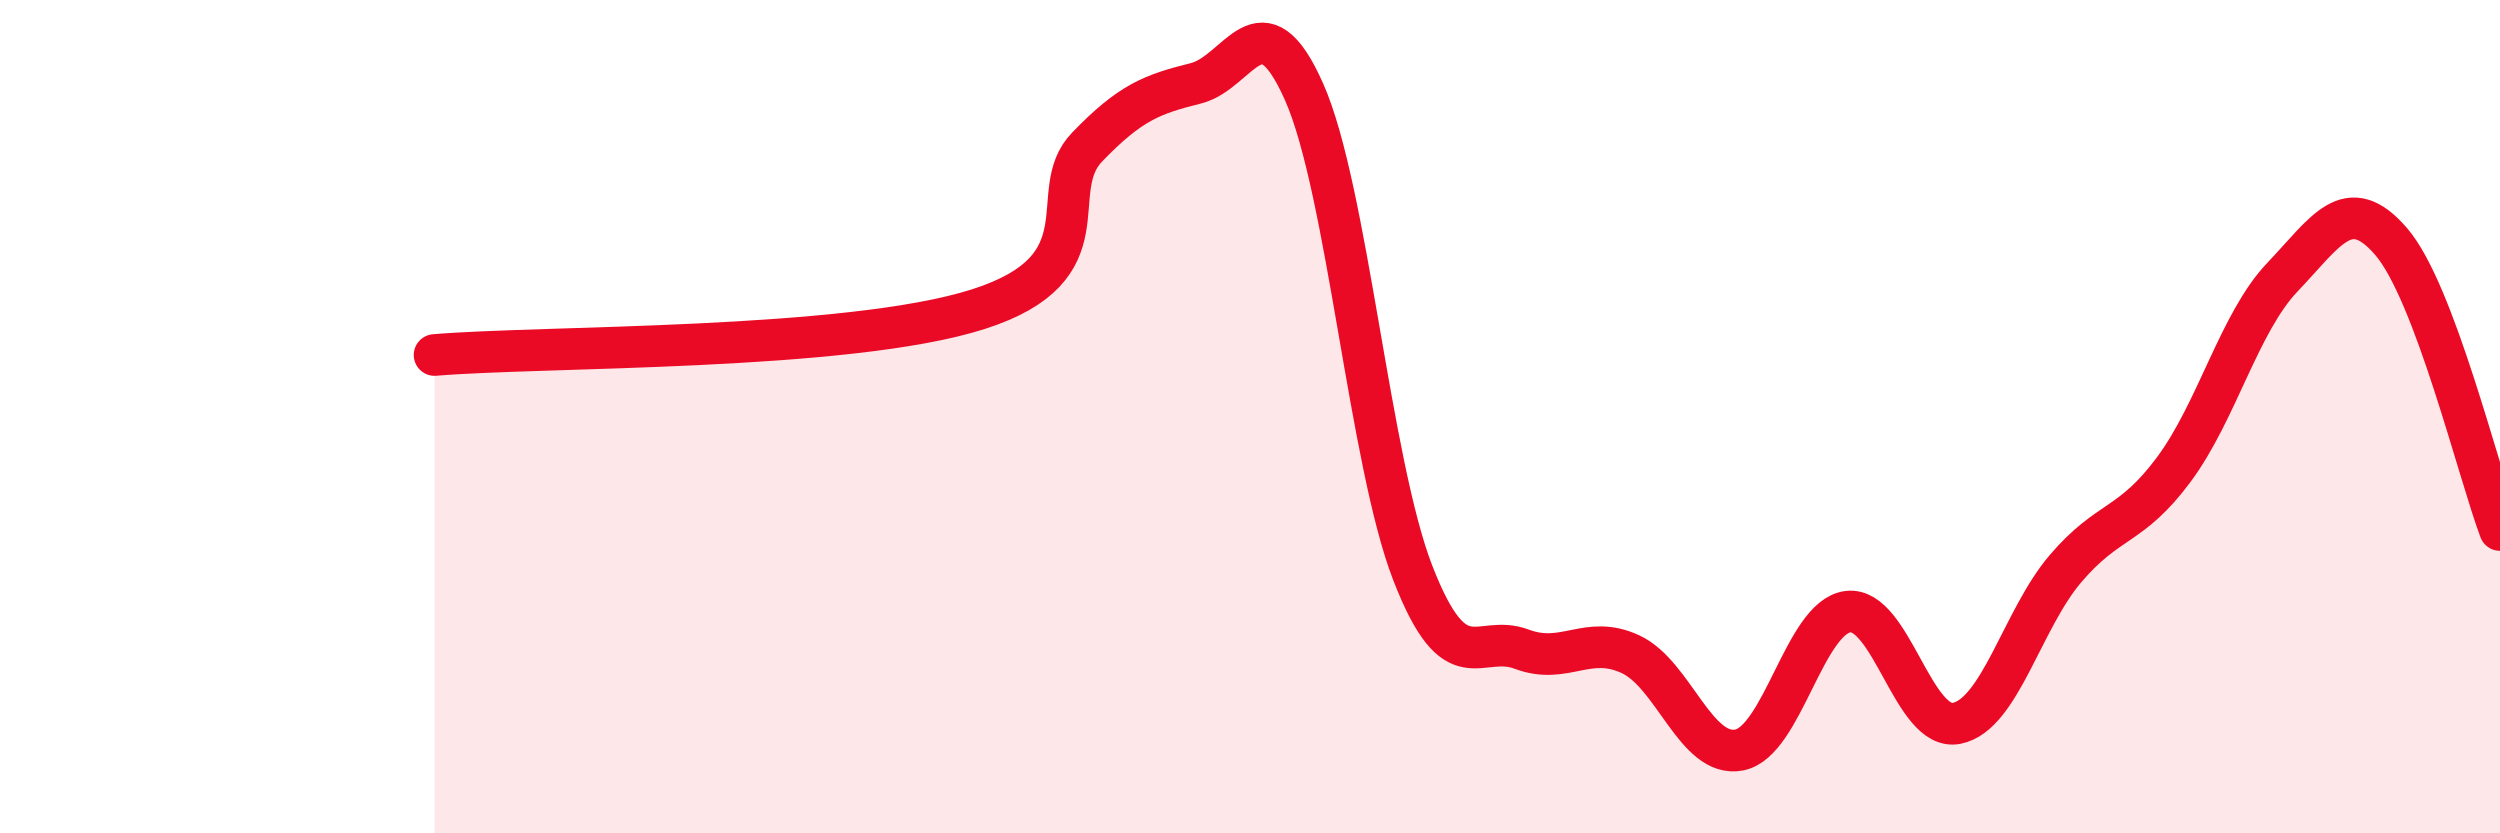
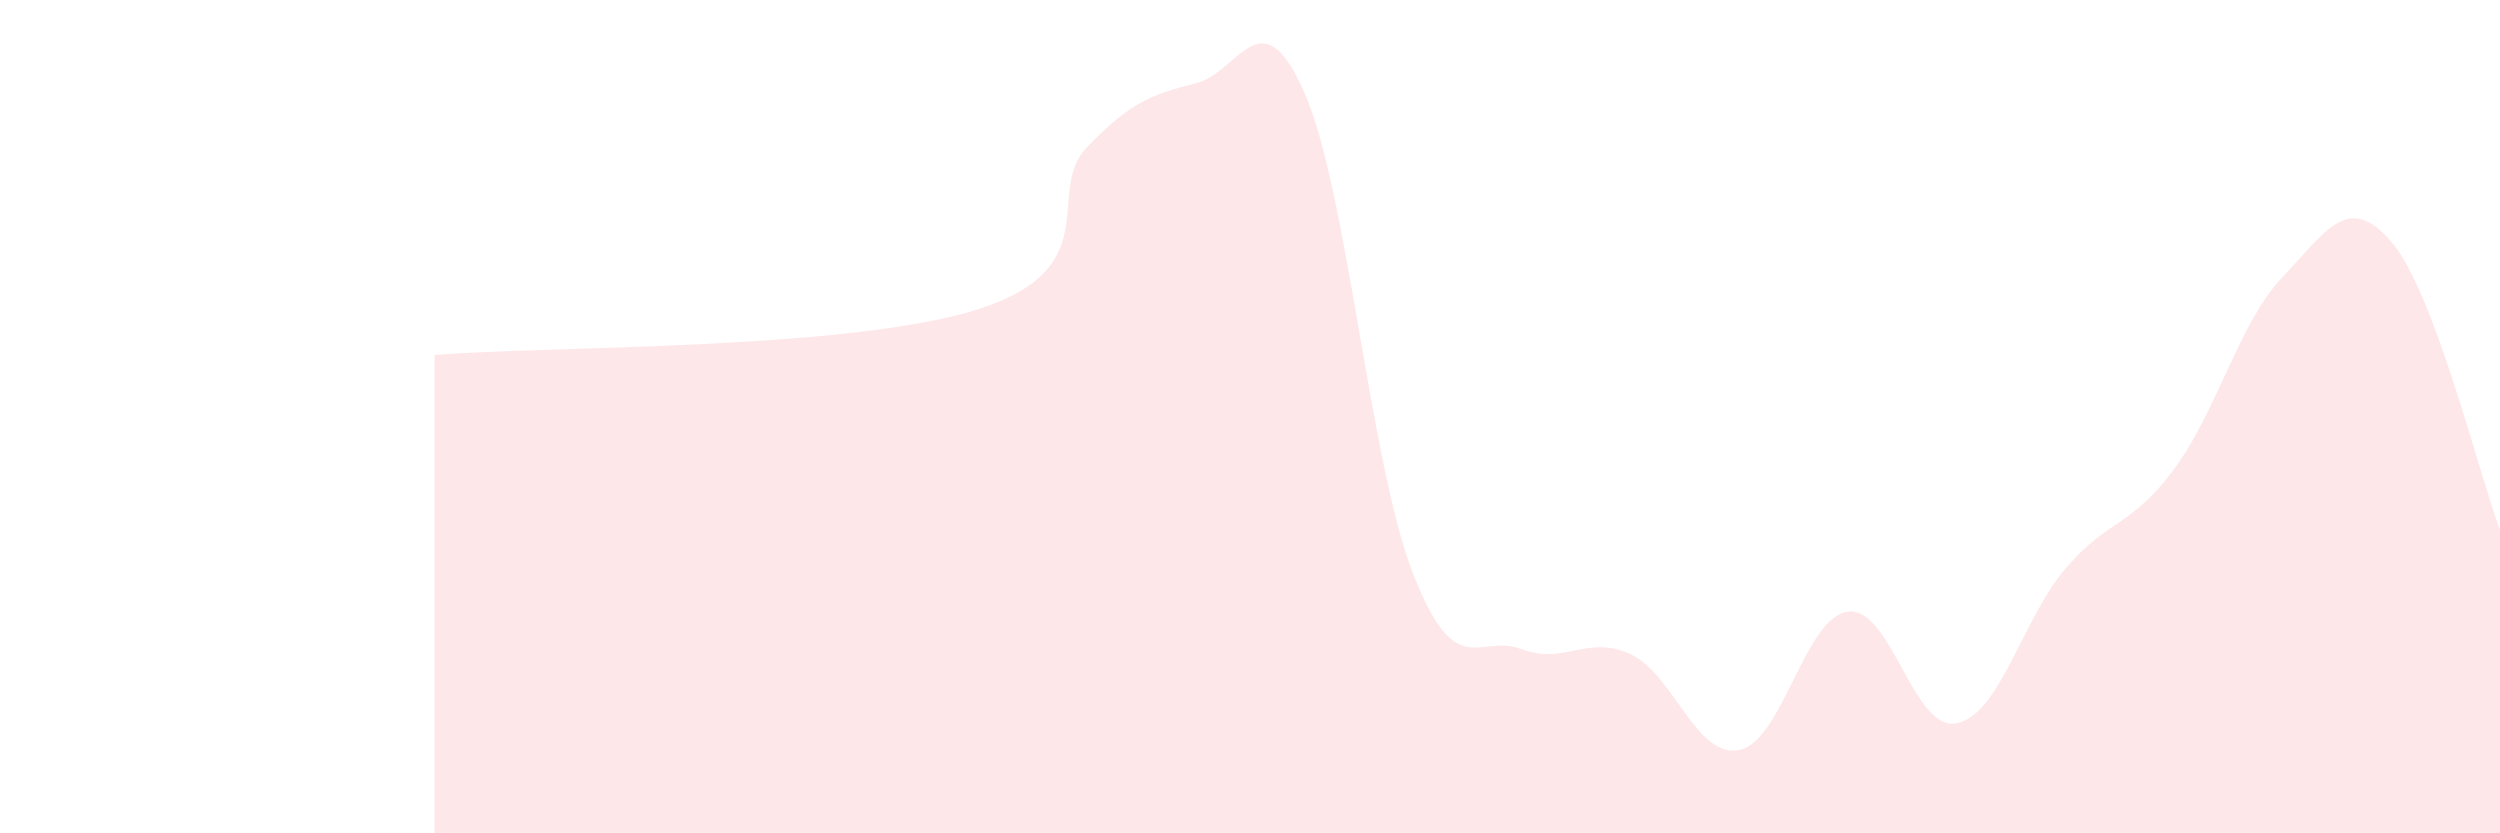
<svg xmlns="http://www.w3.org/2000/svg" width="60" height="20" viewBox="0 0 60 20">
  <path d="M 10.43,8.52 C 13.04,8.3 20.35,8.42 23.48,7.42 C 26.61,6.42 25.05,4.61 26.09,3.53 C 27.13,2.45 27.66,2.26 28.7,2 C 29.74,1.74 30.26,-0.14 31.3,2.21 C 32.34,4.56 32.87,11.09 33.91,13.76 C 34.95,16.43 35.48,15.19 36.52,15.58 C 37.56,15.97 38.09,15.22 39.13,15.7 C 40.17,16.18 40.7,18.2 41.74,18 C 42.78,17.8 43.31,14.81 44.35,14.68 C 45.39,14.55 45.92,17.57 46.96,17.36 C 48,17.15 48.53,14.87 49.57,13.65 C 50.61,12.43 51.13,12.67 52.17,11.27 C 53.21,9.87 53.74,7.74 54.78,6.65 C 55.82,5.56 56.35,4.59 57.39,5.8 C 58.43,7.01 59.48,11.34 60,12.72L60 20L10.43 20Z" fill="#EB0A25" opacity="0.1" stroke-linecap="round" stroke-linejoin="round" />
-   <path d="M 10.43,8.52 C 13.04,8.3 20.35,8.42 23.48,7.42 C 26.61,6.42 25.05,4.61 26.09,3.53 C 27.13,2.45 27.66,2.26 28.7,2 C 29.74,1.74 30.26,-0.14 31.3,2.21 C 32.34,4.56 32.87,11.09 33.91,13.76 C 34.95,16.43 35.48,15.19 36.52,15.58 C 37.56,15.97 38.09,15.22 39.13,15.7 C 40.17,16.18 40.7,18.2 41.74,18 C 42.78,17.8 43.31,14.81 44.35,14.68 C 45.39,14.55 45.92,17.57 46.96,17.36 C 48,17.15 48.53,14.87 49.57,13.65 C 50.61,12.43 51.13,12.67 52.17,11.27 C 53.21,9.87 53.74,7.74 54.78,6.65 C 55.82,5.56 56.35,4.59 57.39,5.8 C 58.43,7.01 59.48,11.34 60,12.72" stroke="#EB0A25" stroke-width="1" fill="none" stroke-linecap="round" stroke-linejoin="round" />
</svg>